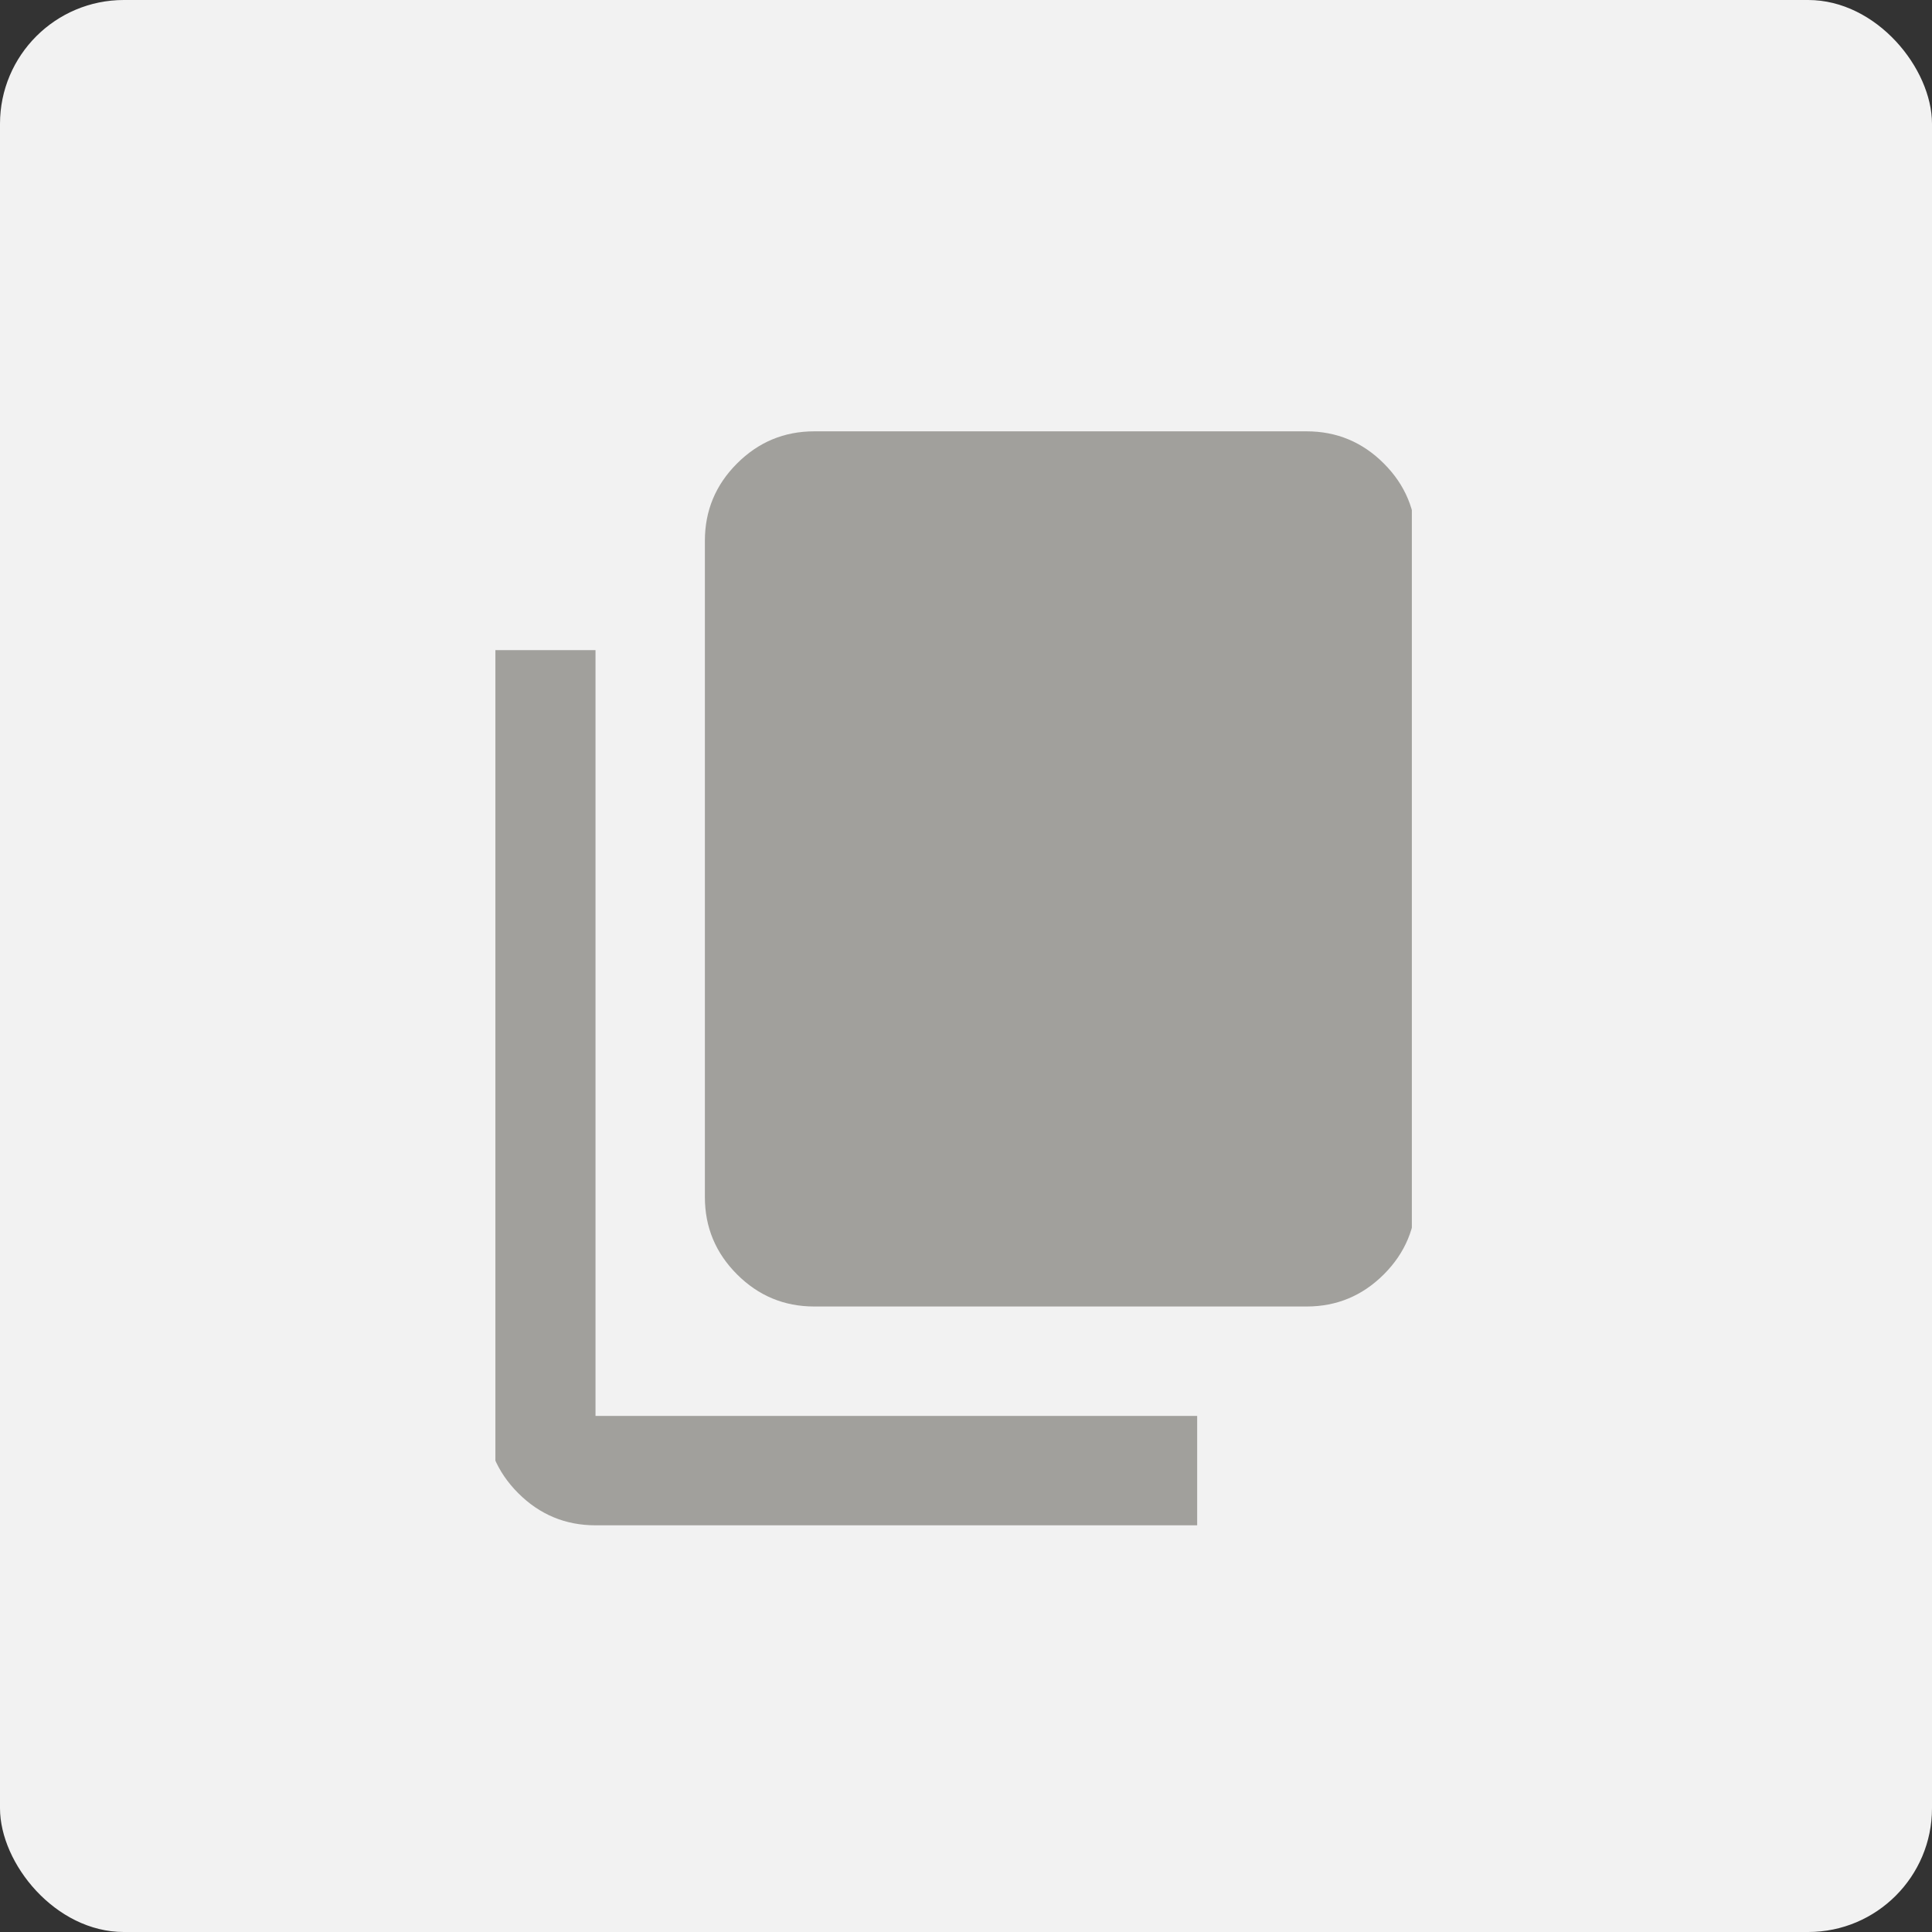
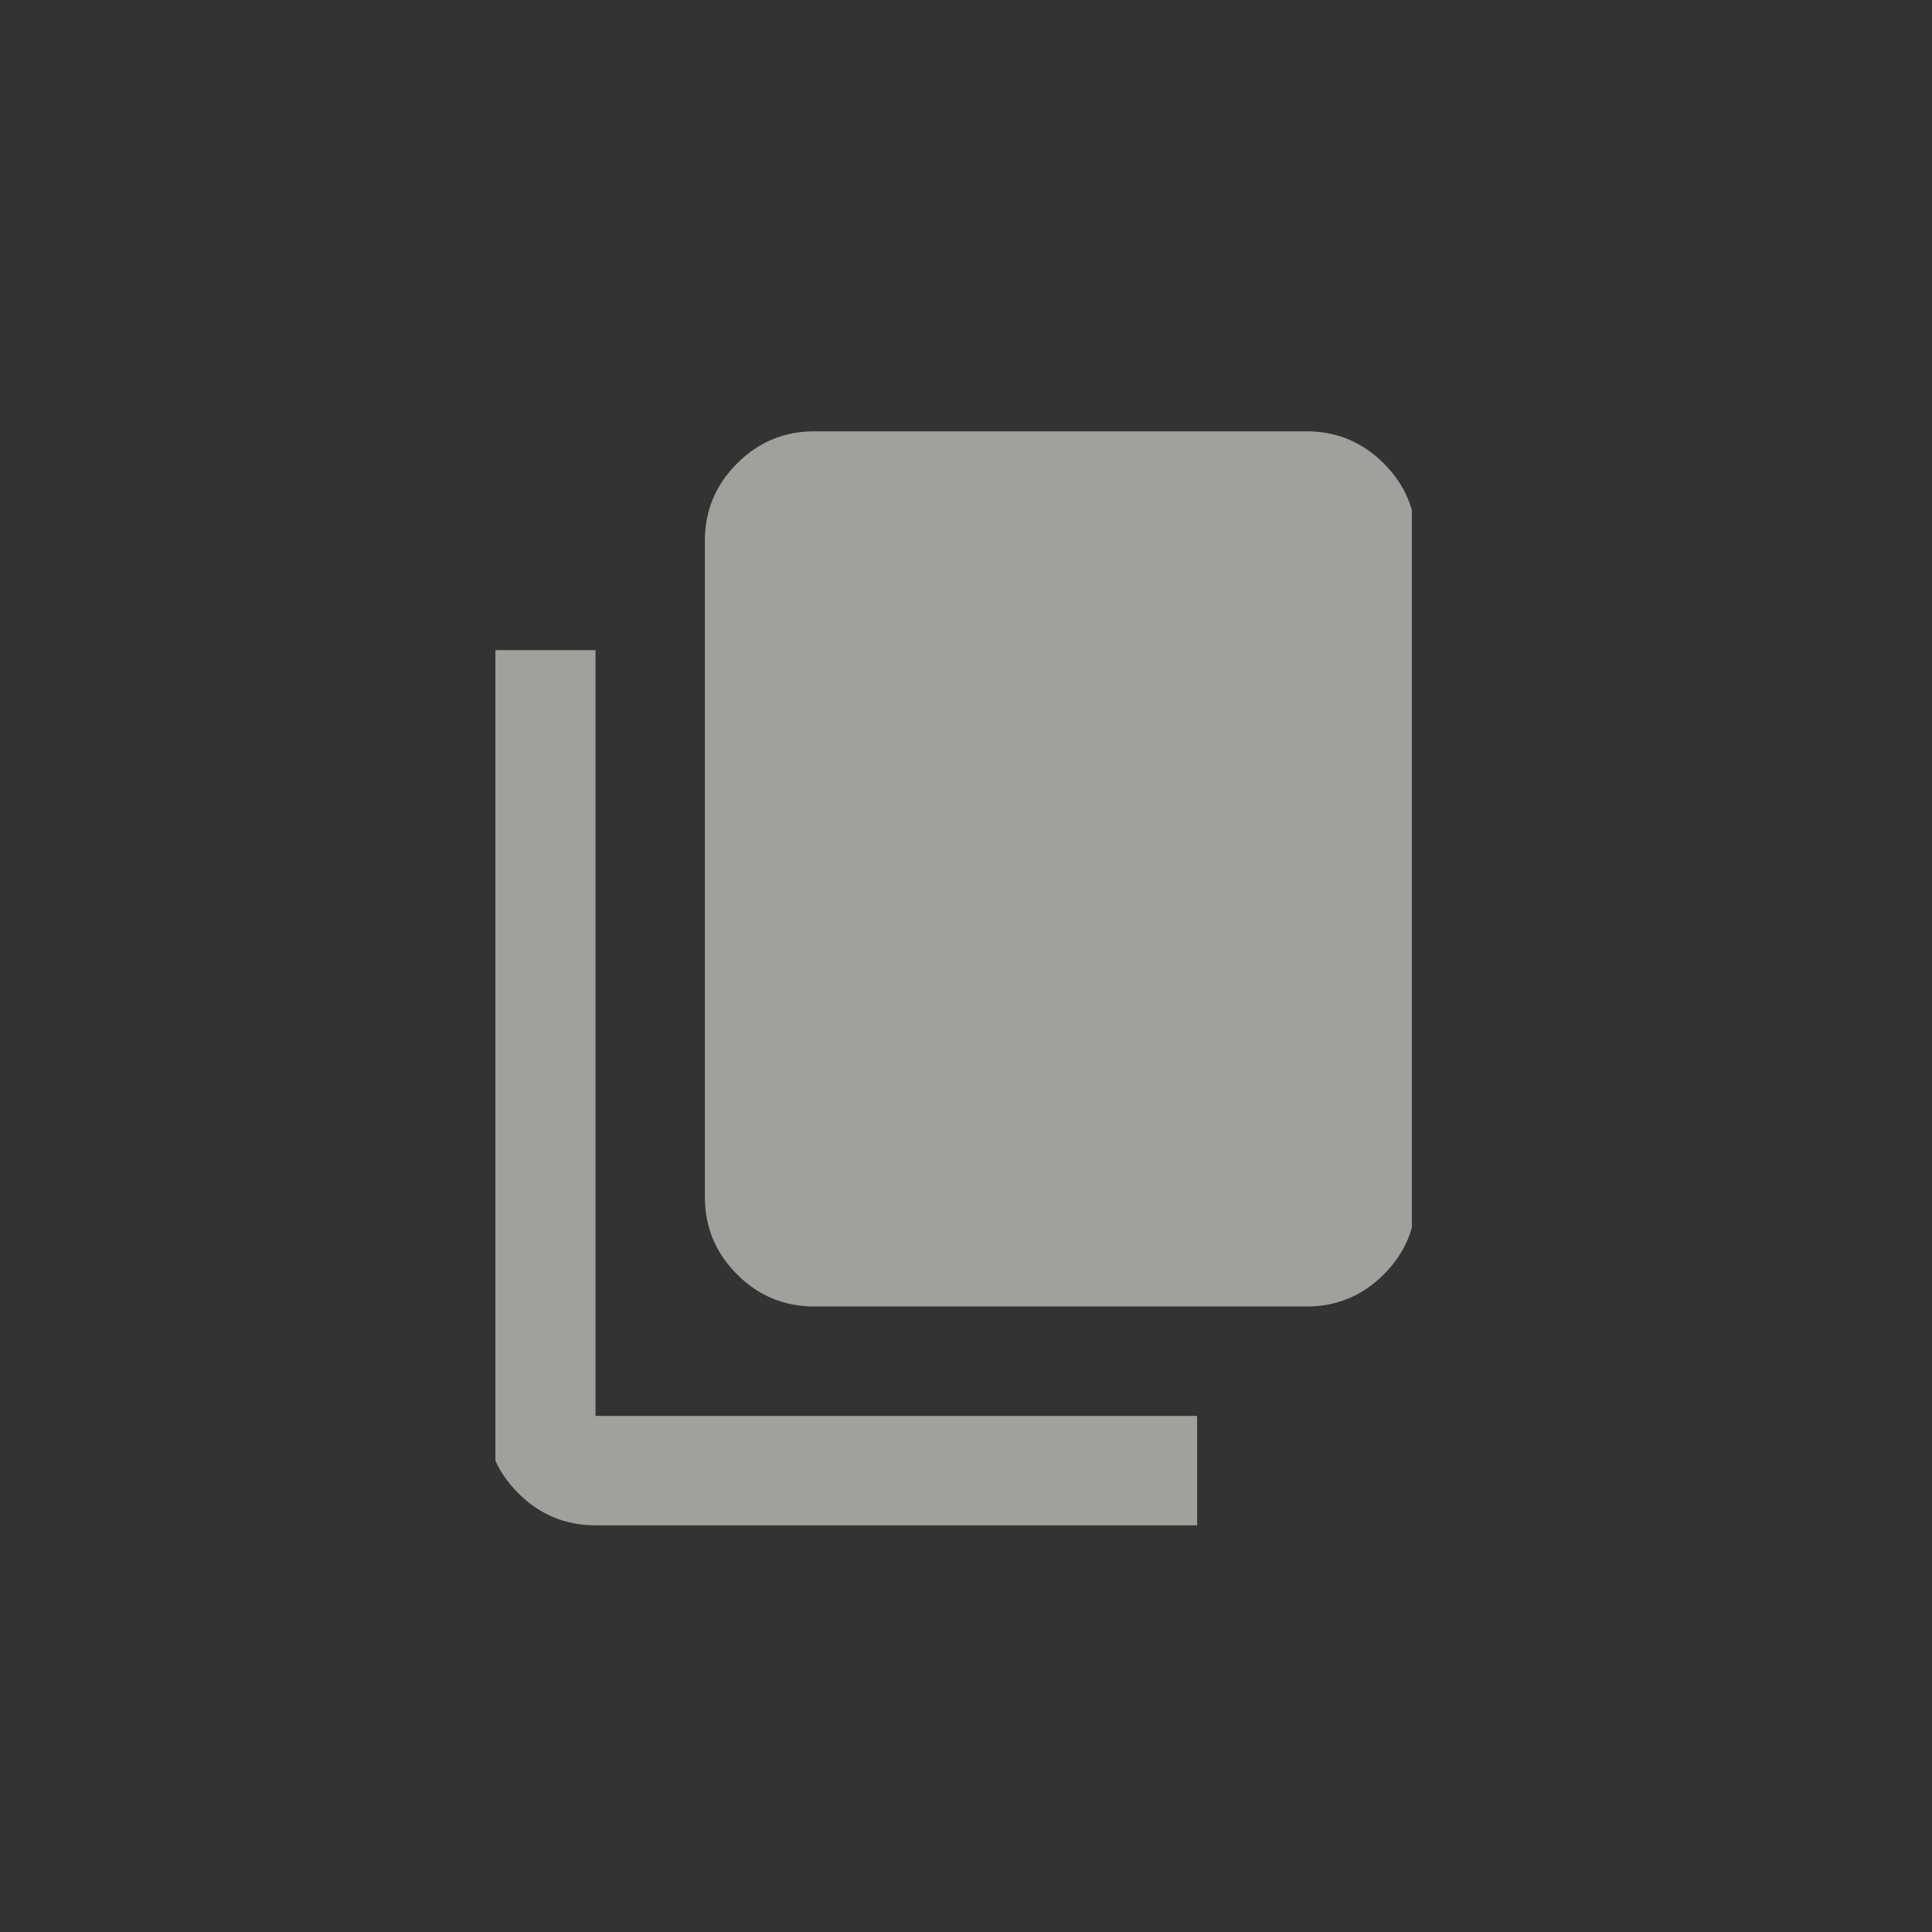
<svg xmlns="http://www.w3.org/2000/svg" width="78" height="78" viewBox="0 0 78 78" fill="none">
  <rect x="0" y="0" width="78" height="78" fill="#333333" stroke="none" />
-   <rect width="78" height="78" rx="5" fill="#F2F2F2" />
  <g clip-path="url(#clip0_8617_31120)">
    <path d="M32.875 52.747C31.66 52.747 30.621 52.315 29.756 51.45C28.891 50.585 28.458 49.545 28.458 48.331V21.831C28.458 20.616 28.891 19.576 29.756 18.712C30.621 17.846 31.66 17.414 32.875 17.414H52.75C53.965 17.414 55.004 17.846 55.869 18.712C56.734 19.576 57.167 20.616 57.167 21.831V48.331C57.167 49.545 56.734 50.585 55.869 51.45C55.004 52.315 53.965 52.747 52.75 52.747H32.875ZM24.042 61.581C22.827 61.581 21.787 61.148 20.922 60.283C20.058 59.418 19.625 58.379 19.625 57.164V26.247H24.042V57.164H48.333V61.581H24.042Z" fill="#A1A09C" />
  </g>
  <defs>
    <clipPath id="clip0_8617_31120">
      <rect width="37" height="45" fill="white" transform="translate(20 17)" />
    </clipPath>
  </defs>
</svg>